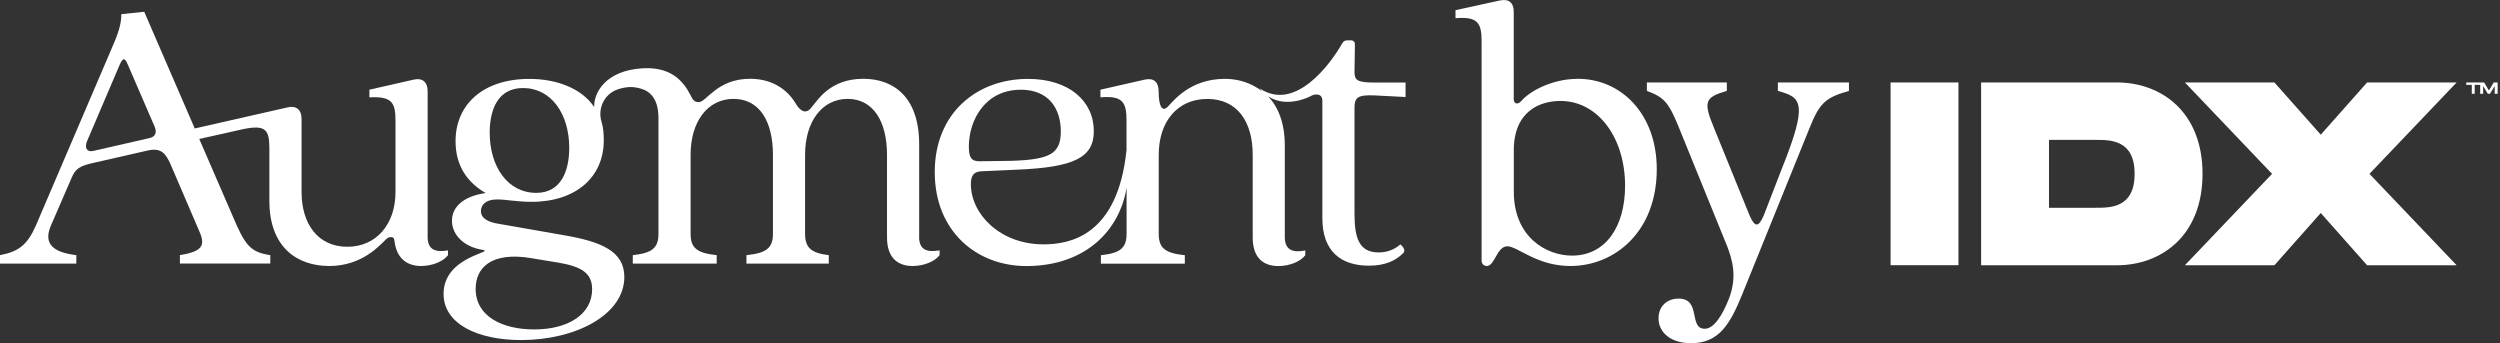
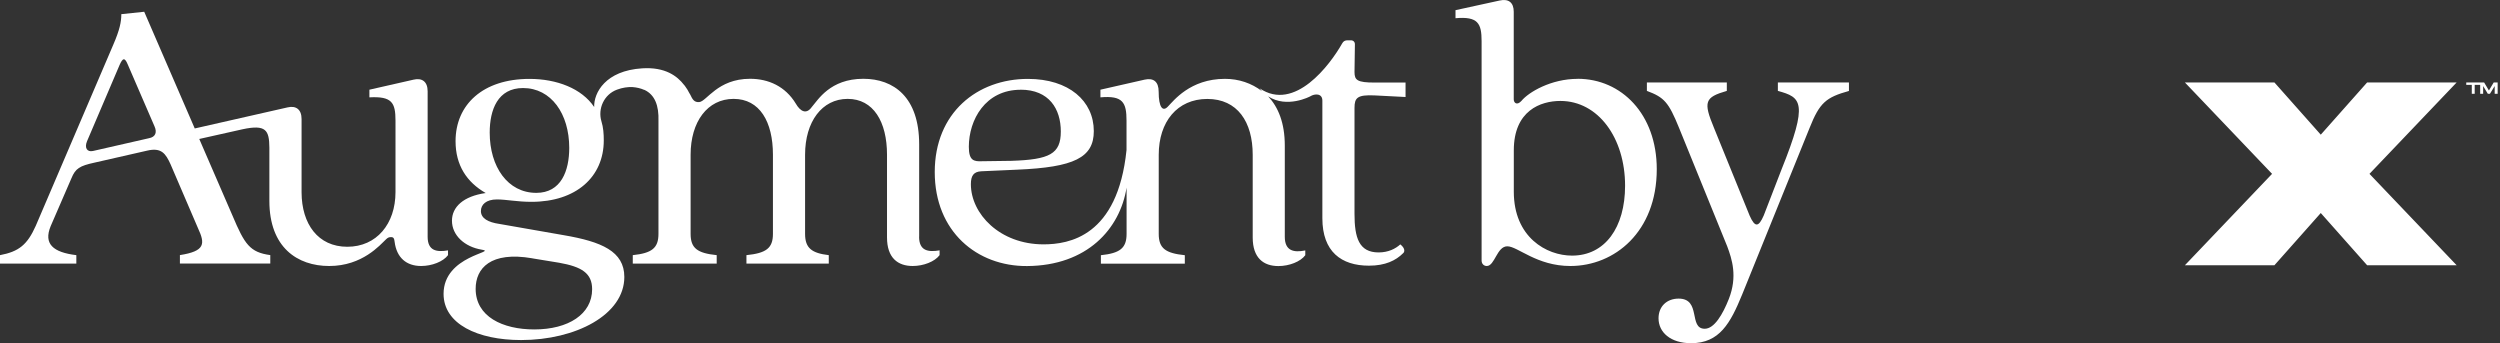
<svg xmlns="http://www.w3.org/2000/svg" width="816" height="112" viewBox="0 0 816 112" fill="none">
  <rect x="0" y="0" width="816" height="112" fill="#333333" stroke="none" />
  <g clip-path="url(#clip0_2816_34439)" fill="#fff">
-     <path d="M639.24 26.91h-22.16v59.652h22.16V26.91zM718.906 56.745c0 20.276-13.548 29.836-27.954 29.836h-44.315V26.91h44.315c14.406 0 27.954 9.54 27.954 29.835zm-22.158 0c0-11.088-7.846-11.088-12.616-11.088h-15.338v22.158h15.338c4.77 0 12.616 0 12.616-11.088v.018z" />
    <path d="M741.604 56.745L713.147 26.91h29.22L757.5 43.96l15.132-17.05h29.22l-28.456 29.835 28.457 29.836h-29.22L757.5 69.53l-15.132 17.05h-29.22l28.456-29.835zM804.984 27.71h1.808v2.908h.95V27.71h1.79v2.908h.968v-2.534l1.528 2.534h.69l1.546-2.534v2.534h.97V26.91h-1.286l-1.566 2.627-1.565-2.627H804.985M300.015 77.245V47.092c0-15.337-8.256-21.375-18.226-21.375-10.884 0-14.816 6.95-16.79 9.17-1.828 2.627-3.803 1.434-5.238-1.045-3.41-5.646-8.908-8.125-14.946-8.125-10.622 0-14.18 7.436-16.604 7.604-1.603.112-2.162-.82-2.945-2.497-.074-.167-.223-.317-.298-.484-.318-.71-.802-1.436-1.454-2.35-.093-.11-.168-.204-.26-.297-2.182-2.833-6.114-5.89-13.68-5.386-11.89.764-15.765 7.9-15.635 12.616-4.062-6.038-12.187-9.17-21.113-9.17-15.207 0-24.133 8.387-24.133 20.333 0 7.864 3.67 13.38 9.84 16.92-7.343 1.045-11.014 4.585-11.014 9.04 0 4.714 4.062 8.516 9.71 9.447 5.366.783-12.45 1.827-12.45 14.425 0 9.84 11.144 15.076 25.307 15.076 17.835 0 33.694-8.256 33.694-20.593 0-8.385-7.472-11.534-19.79-13.64l-20.984-3.67c-3.67-.523-6.038-1.827-6.038-4.194 0-2.106 1.696-3.802 5.237-3.802 3.02 0 6.56.783 11.274.783 14.554 0 23.592-8.125 23.592-20.052 0-2.106-.13-4.193-.783-6.3-1.175-3.93.763-8.664 5.105-10.267 1.808-.67 3.485-.895 5.032-.84 1.472.113 2.72.43 3.783.896.056.018.112.018.168.037 3.335 1.585 4.714 5.05 4.547 10.14V76.33c0 4.714-2.237 6.298-8.386 6.95v2.76h27.393v-2.76c-6.3-.652-8.516-2.236-8.516-6.95v-25.83c0-10.752 5.497-18.225 14.032-18.225 8.534 0 12.84 7.473 12.84 18.225v25.83c0 4.714-2.237 6.298-8.648 6.95v2.76h26.873v-2.76c-5.498-.652-7.734-2.236-7.734-6.95v-25.83c0-10.752 5.498-18.225 13.903-18.225 8.405 0 12.84 7.473 12.84 18.225v27.003c0 6.69 3.54 9.318 8.386 9.318 3.54 0 7.21-1.435 8.776-3.54v-1.566c-3.8.652-6.69.13-6.69-4.454l.02-.018zm-126.275 7.08l8.777 1.436c7.343 1.306 10.753 3.41 10.753 8.648 0 8.125-7.734 13.12-18.878 13.12-10.36 0-19.14-4.194-19.14-13.25 0-6.69 4.847-12.32 18.488-9.97v.018zm1.304-21.374c-9.317 0-15.206-8.515-15.206-19.66 0-7.472 2.627-14.554 10.883-14.554 9.17 0 15.077 8.386 15.077 19.53 0 7.473-2.627 14.685-10.753 14.685zM442.11 23.5l.13-9.04c0-.782-.52-1.303-1.303-1.303h-1.174c-.652 0-1.305.26-1.696 1.043-3.932 6.95-15.467 22.42-26.928 14.63 0 0 .297.39.78.93-3.41-2.608-7.565-4.024-12.093-4.024-11.405 0-16.79 7.212-18.617 9.038-1.696 1.826-3.02.26-3.02-4.845 0-3.28-1.695-4.586-4.583-3.933l-14.424 3.28v2.497c7.342-.652 8.516 1.696 8.516 7.603v9.58c-2.89 28.306-18.842 30.785-27.078 30.803-14.294 0-23.724-9.97-23.724-19.66 0-2.758.914-4.063 3.41-4.193l11.667-.522c18.617-.783 25.046-3.932 25.046-12.58 0-9.84-8.124-17.05-21.505-17.05-16.51 0-30.413 11.013-30.413 30.413s13.772 30.786 30.152 30.674c19.586-.13 30.32-12.132 32.464-25.605V76.35c0 4.715-2.237 6.3-8.386 6.95v2.76h27.394V83.3c-6.3-.65-8.516-2.235-8.516-6.95V50.52c0-10.752 6.037-18.225 15.858-18.225 9.82 0 14.816 7.473 14.816 18.226v27.004c0 6.69 3.54 9.318 8.386 9.318 3.54 0 7.212-1.435 8.777-3.54v-1.566c-3.802.782-6.69.13-6.69-4.454v-29.76c0-7.455-2.162-12.58-5.442-16.084 6.17 4.044 13.716.02 13.716.02 1.53-.97 4.008-1.026 3.99 1.397v38.39c0 10.882 6.168 15.466 15.206 15.466 5.367.002 8.777-1.694 11.144-4.06.522-.392.783-1.567-.913-2.89-1.566 1.435-3.932 2.628-7.082 2.628-6.43 0-7.864-4.845-7.864-12.58V35.204c0-3.28.914-4.324 6.56-4.063l10.1.522v-4.715h-10.1c-5.646 0-6.56-.783-6.56-3.41V23.5zm-108.98 5.776c9.318 0 13.12 6.3 13.12 13.642s-3.672 9.17-16.12 9.578l-9.58.13c-2.757.13-4.322-.26-4.322-4.714 0-8.777 5.367-18.617 16.92-18.617l-.018-.02zM514.94 25.736c-8.648 0-15.99 4.323-18.357 7.212-1.435 1.565-2.497.652-2.497-.522V3.84c0-3.02-1.696-4.325-4.584-3.672l-14.424 3.15v2.627c7.342-.652 8.516 1.696 8.516 7.473v71.58c0 1.173.783 1.825 1.696 1.825 2.628 0 3.28-6.43 6.69-6.43 3.41 0 9.58 6.43 20.592 6.43 14.424 0 28.196-11.144 28.196-31.606 0-17.964-11.535-29.5-25.83-29.5v.02zm-1.827 57.696c-8.386 0-19.008-6.038-19.008-20.854v-13.51c0-12.99 8.777-16.12 15.206-16.12 12.32 0 21.115 12.057 21.115 27.674 0 13.64-6.56 22.81-17.312 22.81z" />
    <path d="M580.294 29.668c7.603 2.106 10.1 3.54 1.174 25.698l-5.777 14.946c-1.695 3.932-2.888 3.932-4.583.13L559.44 41.726c-3.54-8.516-3.018-9.97 4.194-12.057V26.91h-26.09v2.758c5.647 2.106 7.08 3.67 10.492 12.057l15.728 38.688c1.566 4.193 3.41 9.84.522 17.182-1.975 4.975-4.715 9.71-7.864 9.71-5.367 0-1.044-9.84-8.517-9.84-3.8 0-6.56 2.496-6.56 6.43 0 4.583 3.933 8.124 10.623 8.124 9.318 0 12.84-6.56 16.66-15.86l22.027-54.416c3.28-8.256 5.367-9.97 12.84-12.057v-2.76h-23.2v2.76-.02zM146.27 81.717c-3.8.652-6.69.13-6.69-4.454V29.798c0-3.15-1.826-4.454-4.584-3.8l-14.424 3.278v2.498c7.343-.392 8.517 1.695 8.517 7.603V62.71c0 10.36-6.17 17.833-15.73 17.833s-14.89-7.436-14.927-17.74V38.854c0-3.15-1.826-4.454-4.584-3.8L63.565 41.93l-3.298-7.622-13.194-30.47-7.473.784c0 2.497-.52 5.106-2.627 9.97l-25.307 59.13C8.908 79.892 6.168 82.11 0 83.282v2.76h24.916v-2.76c-7.604-.913-10.753-3.67-8.386-9.448l6.802-15.69c1.304-3.15 2.646-4.008 7.547-5.07l17.18-3.913c4.68-1.1 6.04 1.044 7.605 4.455l8.963 20.872c2.367 5.106 2.367 7.472-5.907 8.777v2.758h29.5v-2.758c-6.69-.913-8.385-3.54-12.317-12.84L65.038 45.36l14.145-3.17c7.64-1.64 8.702.3 8.74 6.04v17.35c0 15.205 9.168 21.243 19.53 21.243 10.883 0 16.66-6.95 18.486-8.647.652-.652 1.043-.782 1.695-.782.913 0 1.044.52 1.174 1.565.652 5.105 3.8 7.863 8.646 7.863 3.54 0 7.212-1.435 8.778-3.54v-1.566h.037zM30.284 49.29c-1.79.374-2.796-.95-1.882-3.185L39.06 21.15c1.044-2.365 1.696-2.365 2.628-.13l8.72 20.165c.914 1.975.393 3.54-1.806 3.932l-18.3 4.174h-.02z" />
  </g>
  <defs>
    <clipPath id="clip0_2816_34439">
      <path fill="#fff" d="M0 0h815.233v112H0z" />
    </clipPath>
  </defs>
</svg>